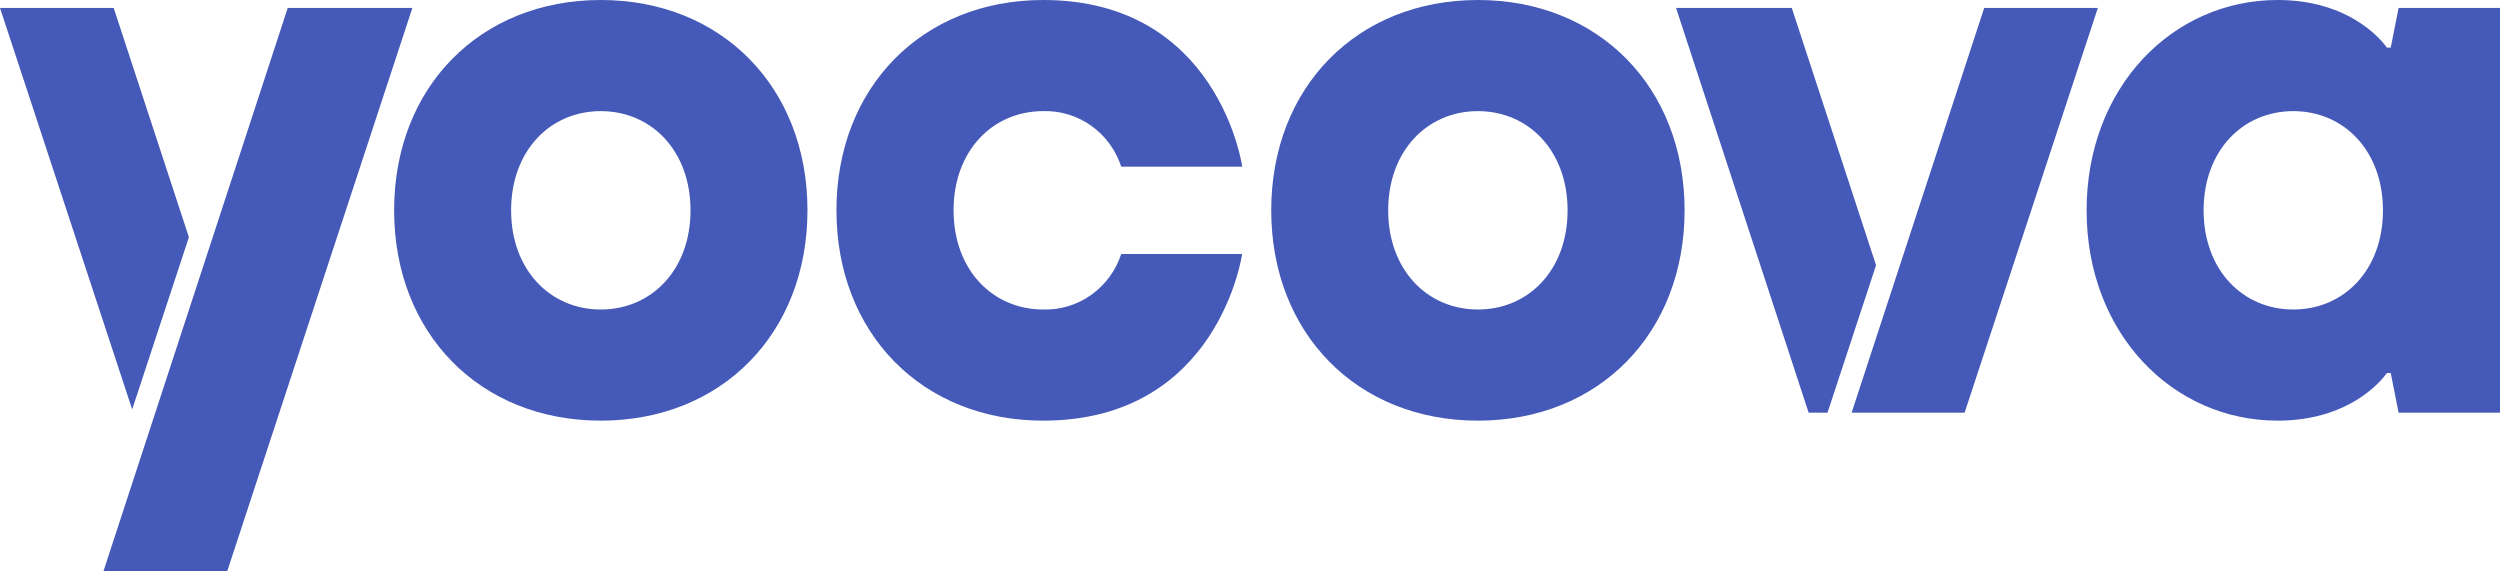
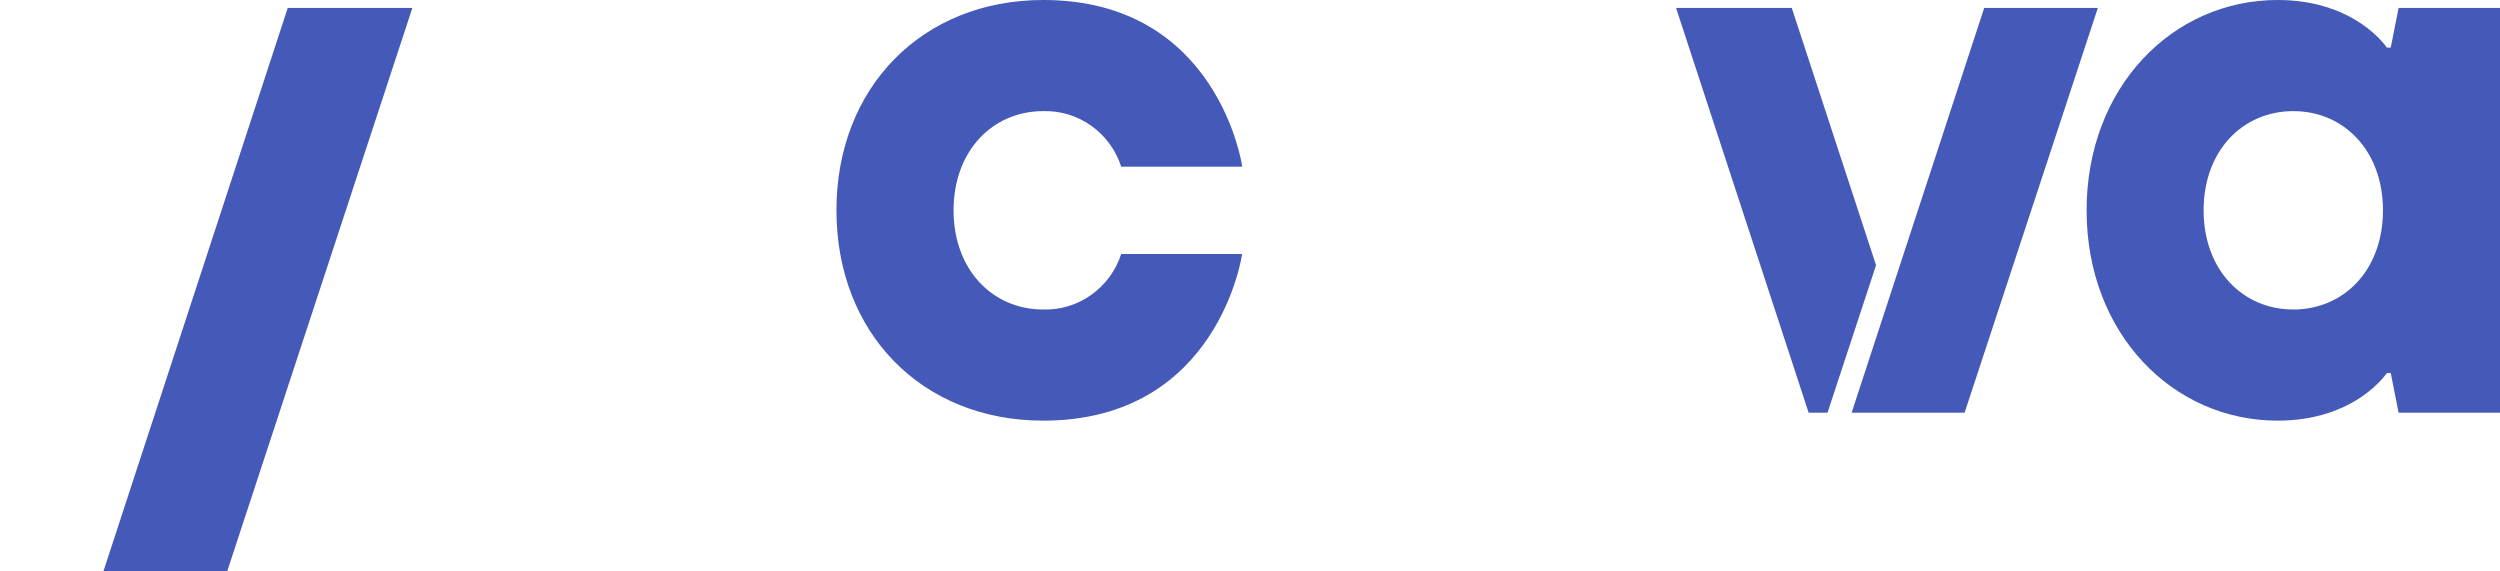
<svg xmlns="http://www.w3.org/2000/svg" width="140" height="32" viewBox="0 0 140 32" fill="none" id="yocova_logo">
  <path d="M100.339 0.444H93.859L101.284 23.111H102.34L105.059 14.854L100.339 0.444Z" fill="#4459B8" />
-   <path d="M10.578 13.283L6.366 0.444H0L7.402 22.927L10.578 13.283Z" fill="#4459B8" />
-   <path d="M22.071 11.778C22.071 4.888 26.877 0 33.644 0C40.412 0 45.218 4.888 45.218 11.778C45.218 18.667 40.414 23.556 33.644 23.556C26.874 23.556 22.071 18.665 22.071 11.778ZM38.669 11.778C38.669 8.444 36.484 6.223 33.644 6.223C30.805 6.223 28.622 8.444 28.622 11.778C28.622 15.111 30.807 17.332 33.644 17.332C36.481 17.332 38.669 15.121 38.669 11.778Z" fill="#4459B8" />
  <path d="M69.559 14.223C69.559 14.223 68.25 23.556 58.415 23.556C51.645 23.556 46.841 18.667 46.841 11.778C46.841 4.888 51.652 0 58.422 0C68.25 0 69.566 9.332 69.566 9.332H62.789C62.486 8.405 61.898 7.602 61.111 7.042C60.325 6.482 59.382 6.195 58.422 6.223C55.583 6.223 53.4 8.444 53.4 11.778C53.4 15.111 55.583 17.332 58.422 17.332C59.382 17.36 60.325 17.073 61.111 16.513C61.898 15.953 62.486 15.15 62.789 14.223H69.559Z" fill="#4459B8" />
-   <path d="M71.189 11.778C71.189 4.888 75.993 0 82.763 0C89.533 0 94.337 4.888 94.337 11.778C94.337 18.667 89.531 23.556 82.763 23.556C75.995 23.556 71.189 18.665 71.189 11.778ZM87.785 11.778C87.785 8.444 85.6 6.223 82.763 6.223C79.926 6.223 77.739 8.444 77.739 11.778C77.739 15.111 79.924 17.332 82.763 17.332C85.603 17.332 87.785 15.121 87.785 11.778Z" fill="#4459B8" />
  <path d="M133.882 20.888H133.664C133.664 20.888 131.918 23.556 127.551 23.556C121.658 23.556 116.85 18.665 116.85 11.778C116.85 4.891 121.658 0 127.551 0C131.918 0 133.664 2.667 133.664 2.667H133.882L134.321 0.444H140V23.111H134.321L133.882 20.888ZM133.446 11.778C133.446 8.444 131.263 6.223 128.424 6.223C125.584 6.223 123.402 8.444 123.402 11.778C123.402 15.111 125.584 17.332 128.424 17.332C131.263 17.332 133.446 15.121 133.446 11.778Z" fill="#4459B8" />
  <path d="M111.116 0.444L103.691 23.111H110.018L117.48 0.444H111.116Z" fill="#4459B8" />
  <path d="M16.114 0.444L5.789 32H12.72L23.093 0.444H16.114Z" fill="#4459B8" />
</svg>